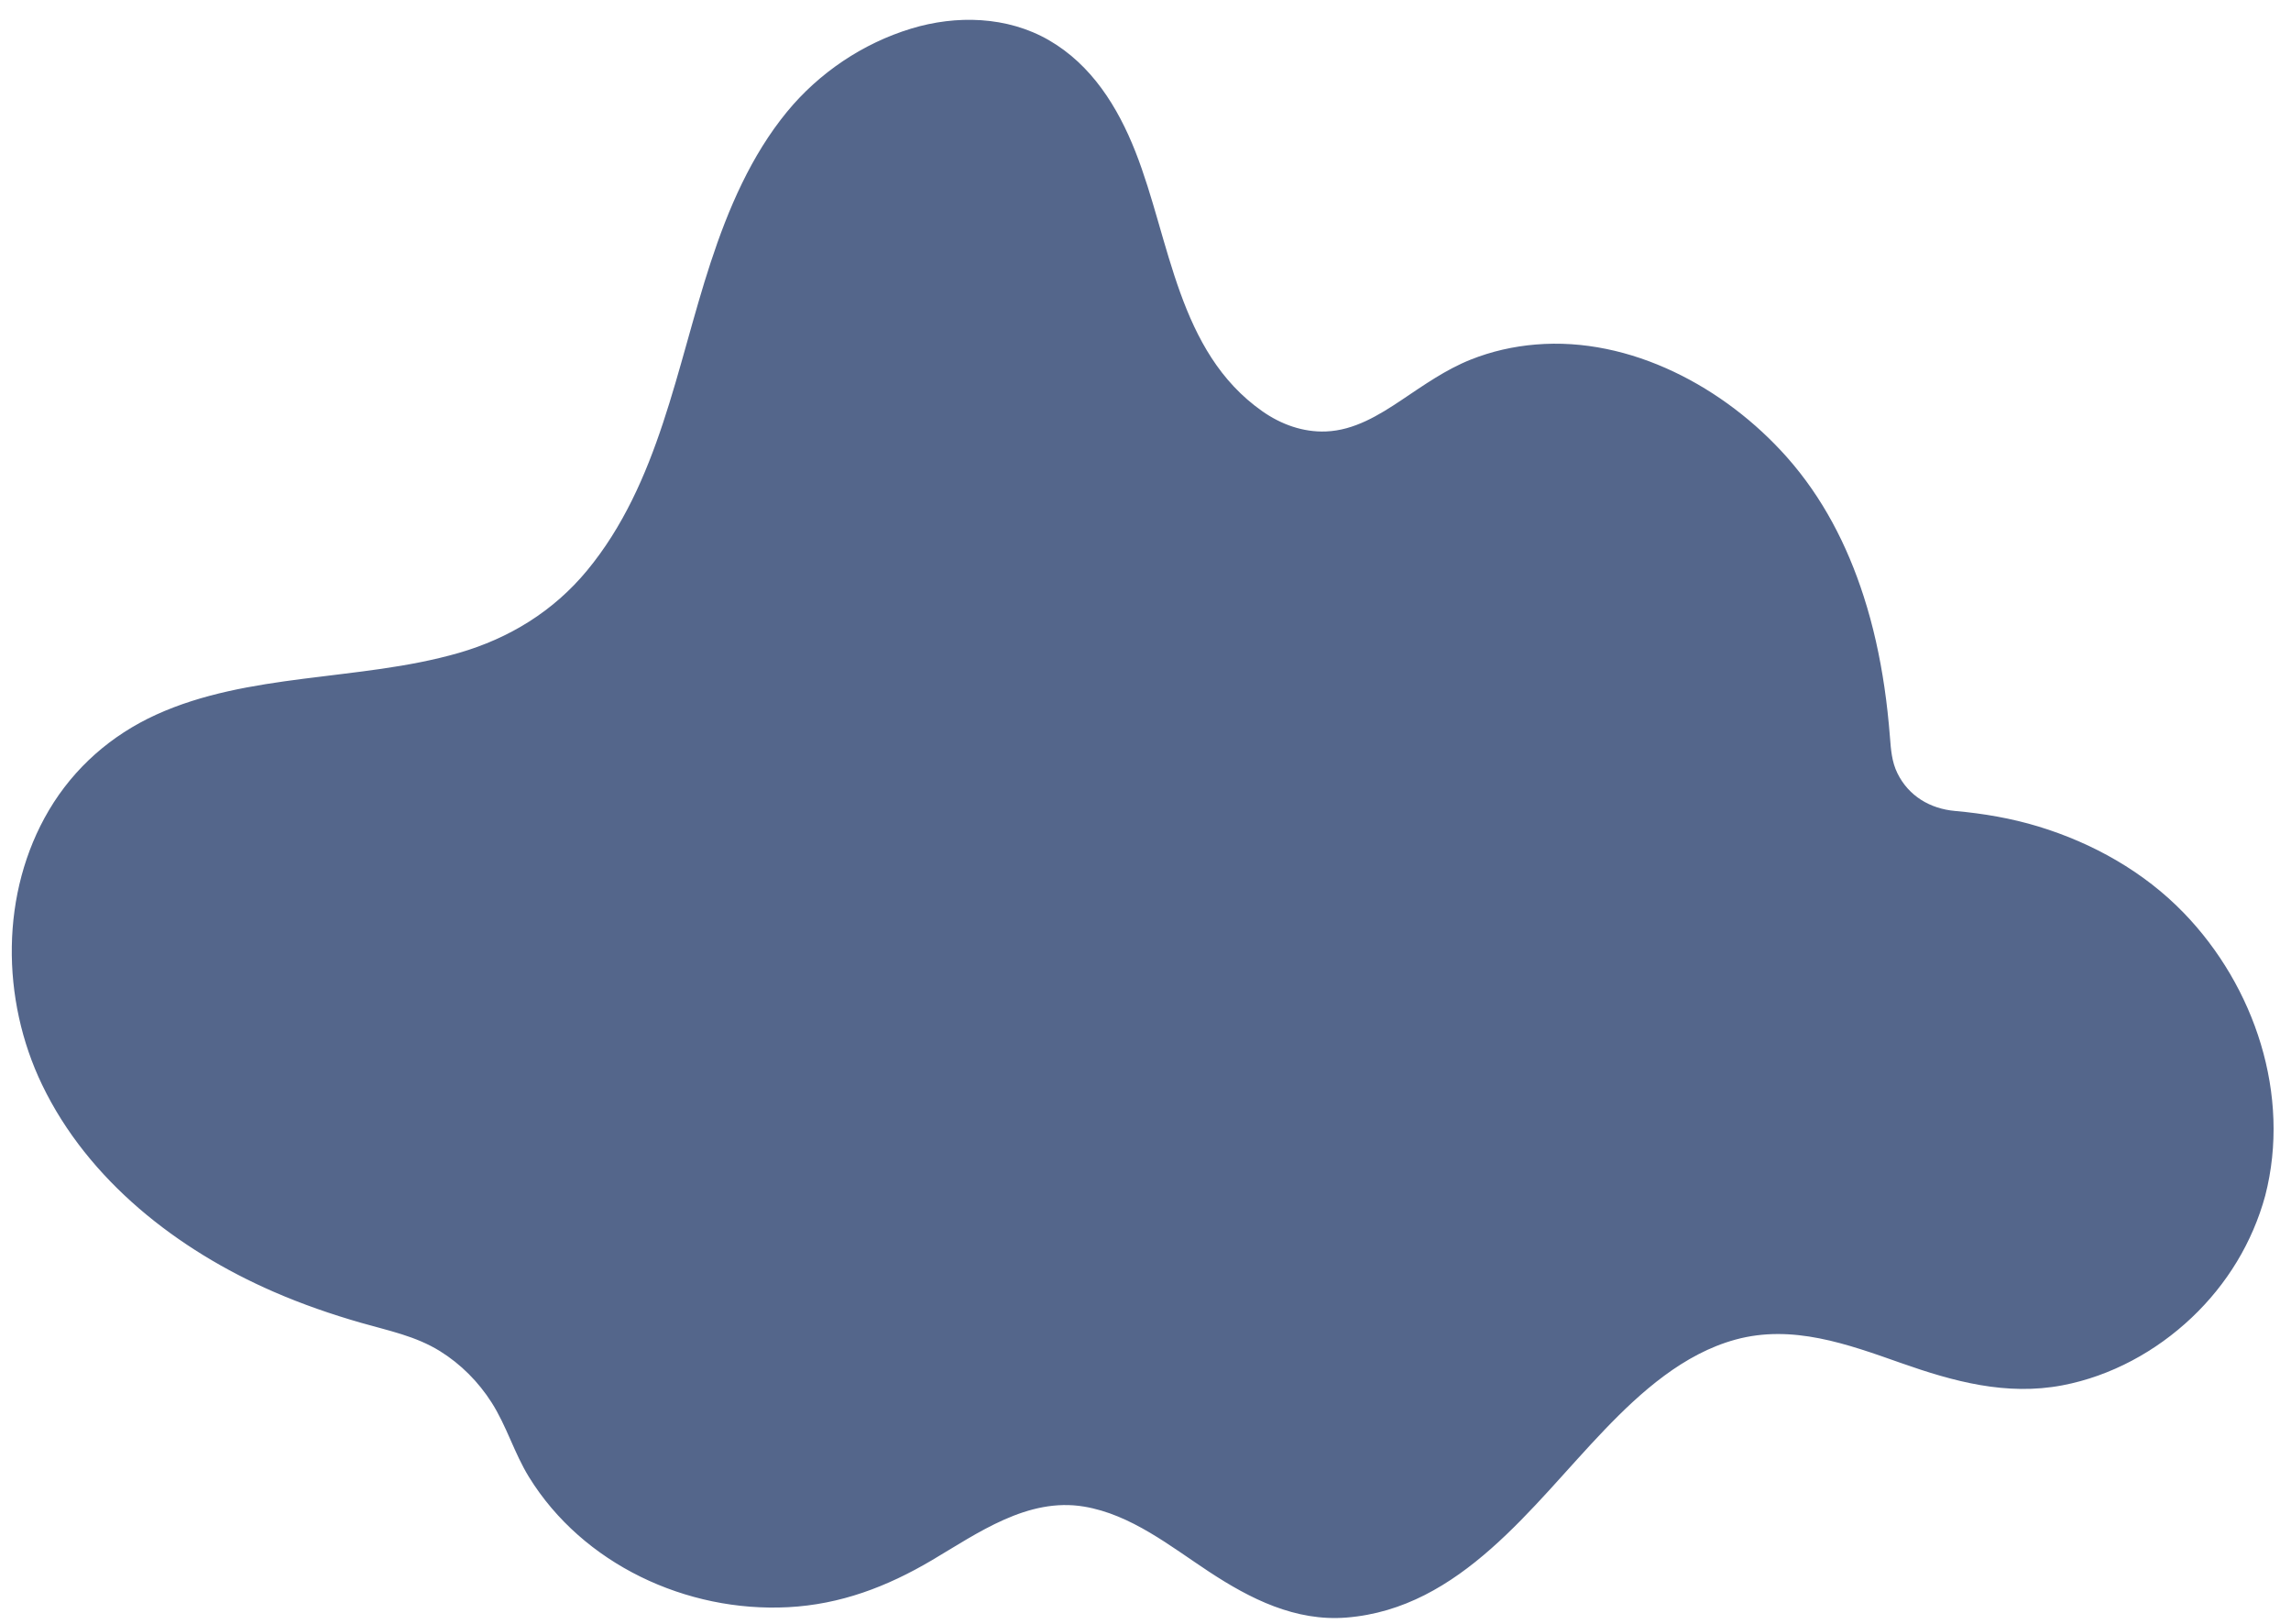
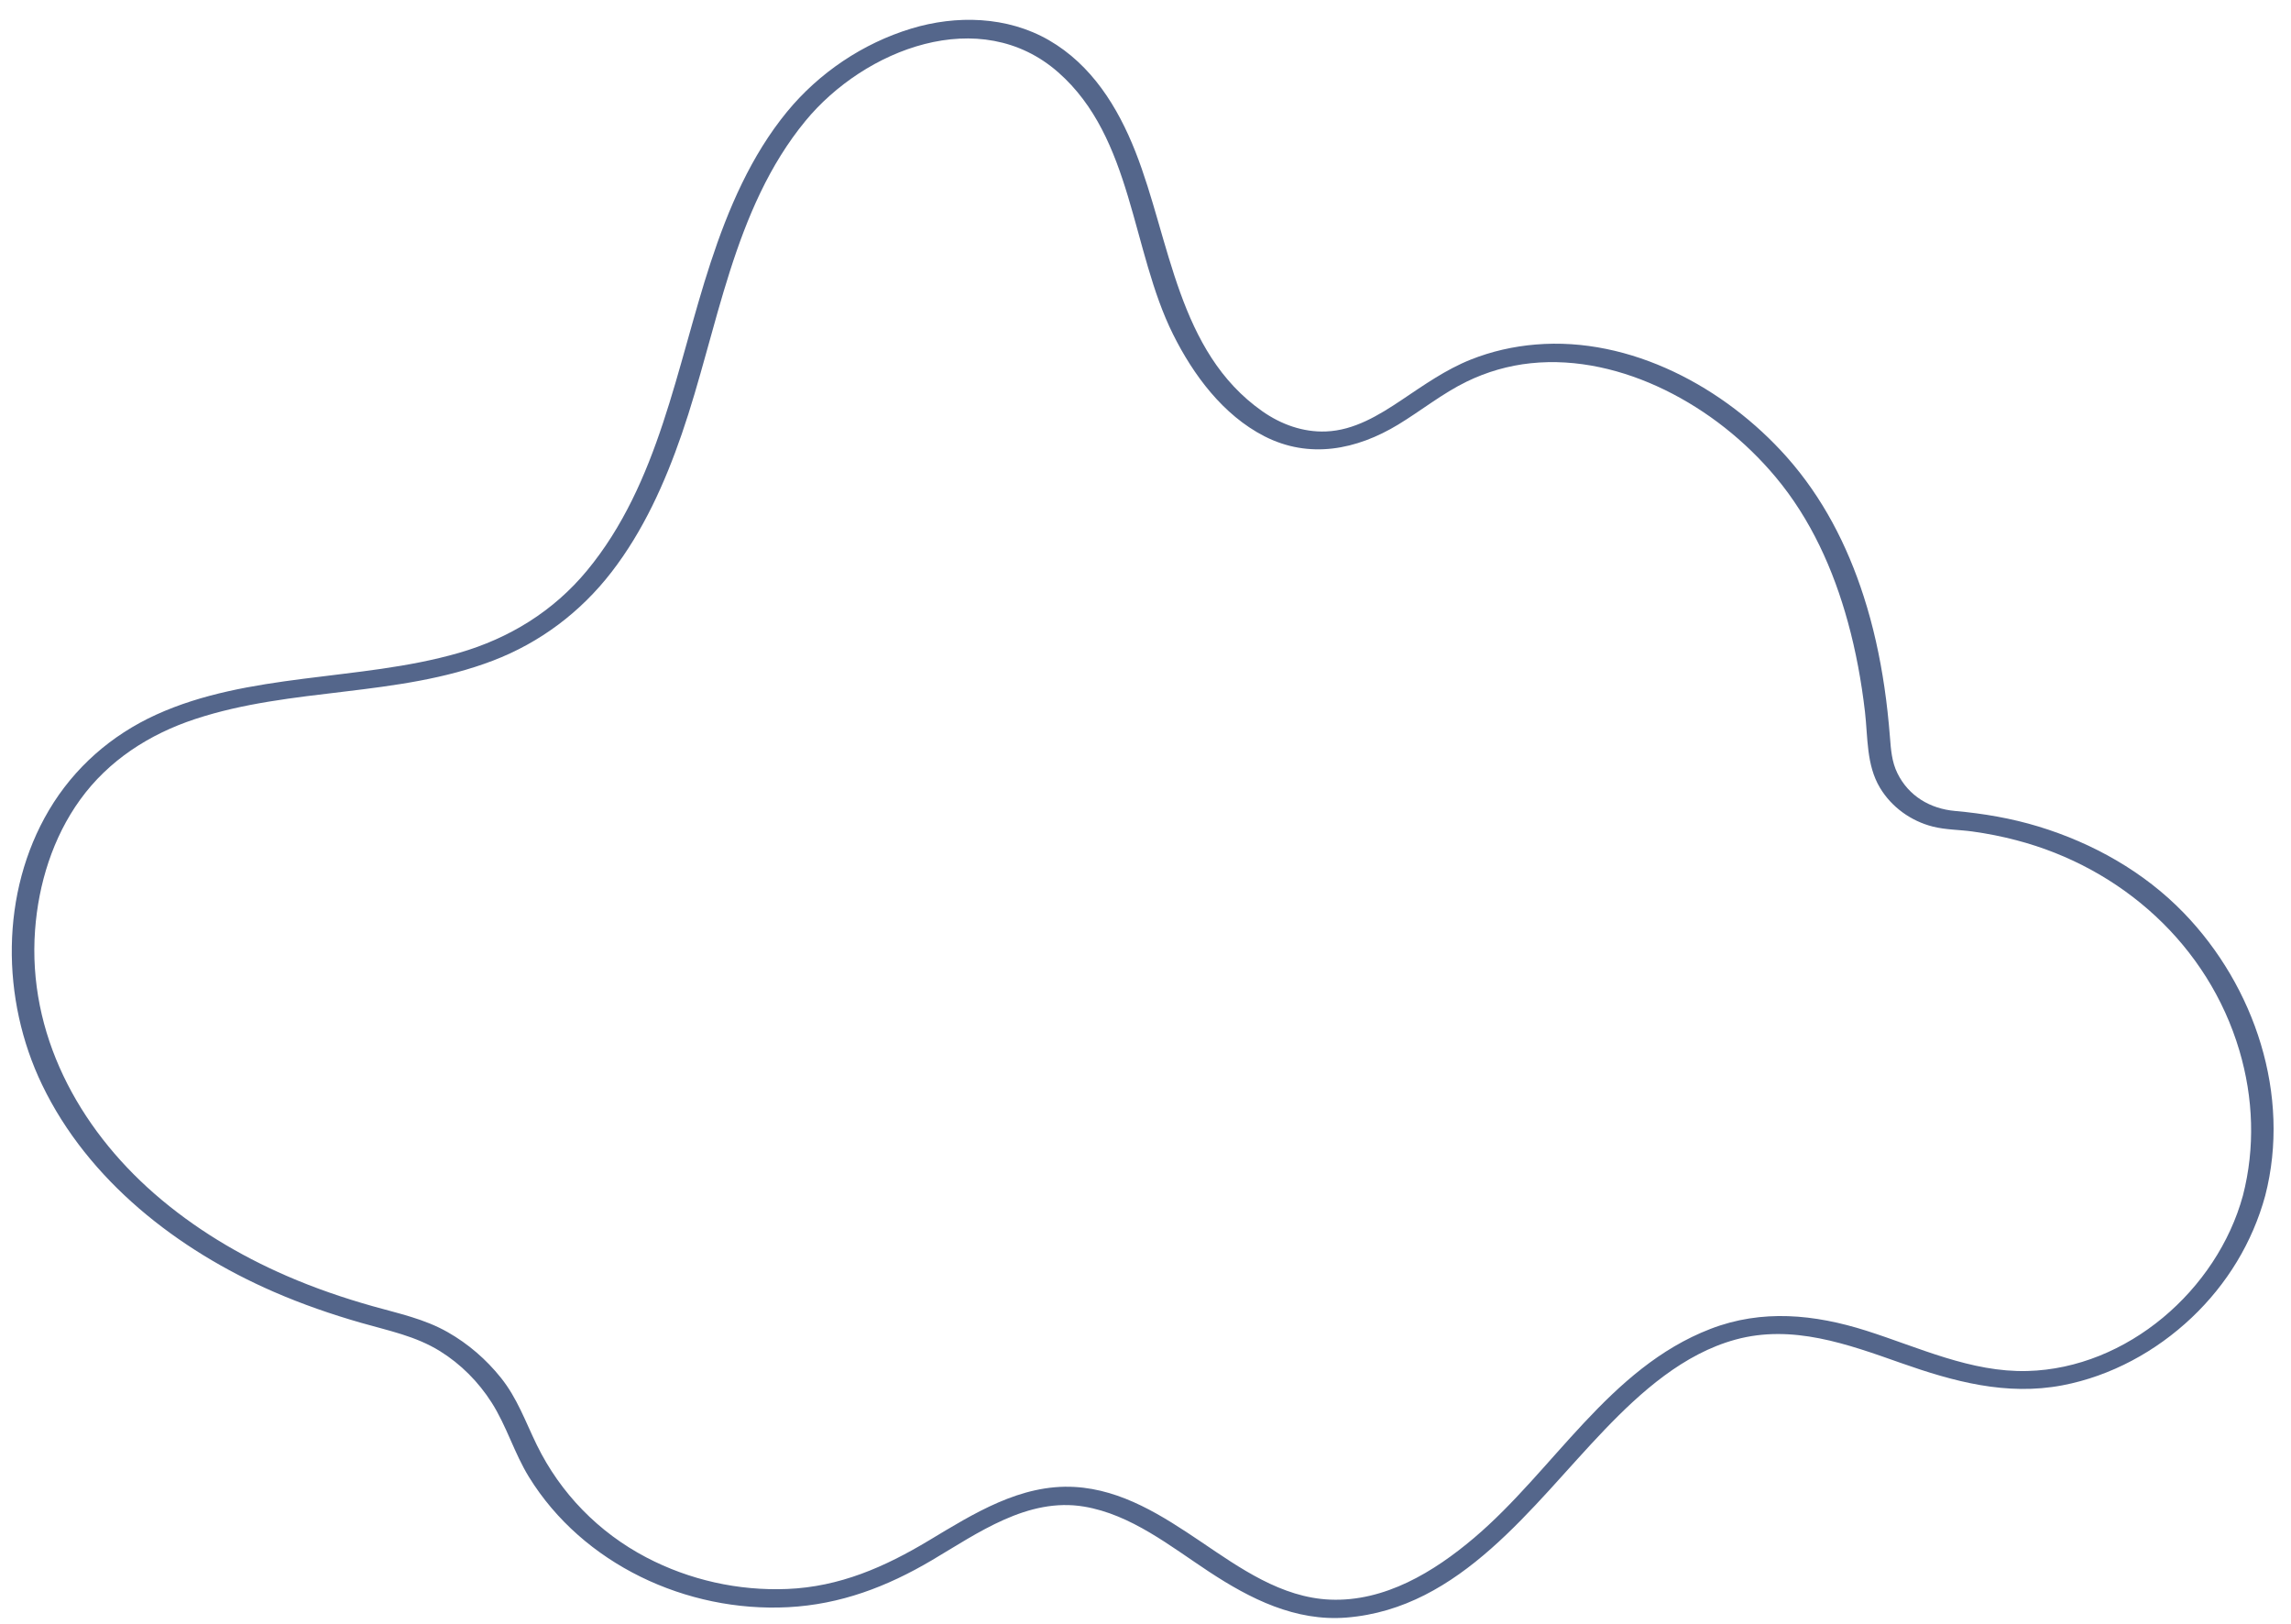
<svg xmlns="http://www.w3.org/2000/svg" fill="#54668b" height="358.5" preserveAspectRatio="xMidYMid meet" version="1" viewBox="-2.6 -4.4 505.7 358.5" width="505.7" zoomAndPan="magnify">
  <g id="change1_1">
-     <path d="M494.94,259.49c-6.47,24.42-31.43,43.32-56.53,40.47c-17.29-1.96-33.17-13.07-50.53-11.95 c-20.61,1.33-35.78,18.94-49.44,34.44c-13.67,15.48-31.91,31.4-52.23,27.75c-19.44-3.5-33.44-24.2-53.19-24.42 c-14.68-0.16-26.61,11.09-39.93,17.29c-23.65,11.01-54.23,4.49-71.34-15.2c-4.33-4.99-7.71-10.73-10.11-16.86 c-4.57-11.71-14.38-20.49-26.59-23.49c-7.37-1.81-14.62-4.04-21.69-6.83c-23.93-9.43-46.03-26.35-55.97-50.07 s-4.88-54.5,15.78-69.81c26.3-19.49,66-8.86,93.32-26.88c17.65-11.64,26.29-32.78,32.24-53.08c5.95-20.3,10.56-41.77,23.54-58.47 c12.98-16.7,37.68-26.75,55.77-15.78c16.55,10.02,20.34,31.75,25.95,50.27c5.61,18.52,20.03,39.03,39.08,35.67 c9.47-1.67,16.79-8.98,25.24-13.56c29.17-15.82,67.32,4.86,82.21,34.51c7.43,14.81,10.67,30.95,11.76,47.51 c0.55,8.38,7.2,14.97,15.58,15.57c15.42,1.1,30.46,6.26,42.66,15.7C490.51,207.72,501.41,235.07,494.94,259.49z" fill="#54668b" />
-   </g>
+     </g>
  <g id="change2_1">
    <path d="M479.42,197.08c-8.76-9.05-20.03-15.39-32.04-19.05c-6.01-1.83-12.19-2.88-18.44-3.44c-5.49-0.49-10.22-3.27-12.71-8.31 c-1.26-2.55-1.44-5.24-1.66-8.03c-0.29-3.67-0.68-7.34-1.22-10.99c-1-6.79-2.47-13.53-4.58-20.06 c-3.65-11.33-9.06-21.82-16.99-30.75c-13.63-15.33-34.44-26.57-55.4-24.81c-4.93,0.41-9.75,1.5-14.34,3.33 c-5.52,2.2-10.35,5.63-15.25,8.91c-5.02,3.36-10.48,6.71-16.7,6.95c-5.07,0.2-9.92-1.56-14.04-4.45 c-18.75-13.15-20.3-37.7-28.02-57.29c-3.9-9.9-9.69-19.19-19.12-24.63c-9.19-5.29-20.43-5.58-30.4-2.54 c-10.64,3.24-20.31,9.74-27.37,18.33c-7.97,9.7-13,21.48-16.88,33.3c-7.57,23.05-11.37,48.73-27.29,67.99 c-7.41,8.96-17.14,14.94-28.27,18.16c-11.19,3.23-22.86,4.23-34.37,5.72c-11.04,1.42-22.25,3.27-32.46,7.92 c-9.91,4.52-18.1,11.69-23.66,21.07C-2.57,192.62-2.37,216.2,6.68,235c10.18,21.18,29.95,36.51,51.14,45.72 c6.27,2.73,12.77,4.98,19.34,6.86c6.02,1.73,11.99,2.9,17.38,6.25c4.57,2.84,8.47,6.77,11.36,11.3c3.32,5.19,5.01,11.19,8.25,16.45 c11.89,19.29,34.82,29.91,57.2,28.75c11.57-0.6,21.84-4.51,31.74-10.36c10.14-5.99,21.16-13.94,33.62-11.84 c10.37,1.75,19,8.73,27.55,14.36c9.13,6.01,19.08,11.02,30.33,10.13c25.22-2,40.97-24.76,56.99-41.45 c8.04-8.38,17.43-16.76,28.89-19.9c12.56-3.44,24.71,0.99,36.5,5.15c11.63,4.1,23.29,7.29,35.67,4.94 c10.7-2.04,20.65-7.47,28.53-14.93c7.78-7.36,13.42-16.59,16.24-26.93C503.13,237.33,495.12,213.3,479.42,197.08z M444.92,298.2 c-12.44,0.33-23.94-5.2-35.55-8.89c-11.43-3.63-23.03-4.8-34.42-0.4c-22.42,8.65-34.58,31.22-52.18,46.13 c-8.87,7.52-19.73,14.12-31.77,13.62c-10.76-0.45-19.91-6.97-28.51-12.78c-8.47-5.71-17.39-11.49-27.89-12.09 c-11.92-0.68-22.32,5.91-32.12,11.79c-9.8,5.89-19.74,10.26-31.32,10.73c-10.76,0.44-21.56-1.97-31.1-6.97 c-10.52-5.51-18.97-14.16-24.18-24.84c-2.51-5.14-4.28-10.26-7.9-14.79c-3.26-4.08-7.22-7.5-11.75-10.08 c-5.15-2.93-10.79-4.11-16.44-5.7c-6.5-1.83-12.9-4.02-19.09-6.71c-10.55-4.58-20.52-10.57-29.2-18.14 c-16.85-14.69-28.03-35.43-26.36-58.2c0.75-10.2,3.91-20.4,9.93-28.75c6.28-8.71,15.3-14.5,25.42-17.83 c21.33-7.04,44.62-4.82,65.72-12.89c10.42-3.98,19.36-10.72,26.17-19.54c7.01-9.07,11.78-19.67,15.5-30.45 c8.01-23.2,11.23-49.58,27.3-69.12c12.99-15.8,38.57-25.91,55.83-10.72c16.47,14.5,16.09,39.28,25.33,57.82 c4.47,8.97,11.03,17.81,20.14,22.48c9.92,5.08,20.35,3.01,29.55-2.57c5.09-3.09,9.76-6.88,15.13-9.49 c4.44-2.16,9.23-3.54,14.14-4.05c10.16-1.07,20.46,1.44,29.57,5.88c9.38,4.58,17.77,11.24,24.47,19.24 c7.75,9.26,12.76,20.4,15.94,31.98c1.79,6.49,3,13.14,3.78,19.83c0.66,5.67,0.28,11.71,3.31,16.77c2.56,4.28,6.85,7.35,11.67,8.57 c2.84,0.72,5.84,0.68,8.73,1.08c3.27,0.45,6.51,1.09,9.71,1.93c23.24,6.07,42.34,23.18,49.23,46.43c3.09,10.44,3.5,21.43,0.78,31.99 C486.79,280.34,466.9,297.62,444.92,298.2z" fill="inherit" />
  </g>
</svg>